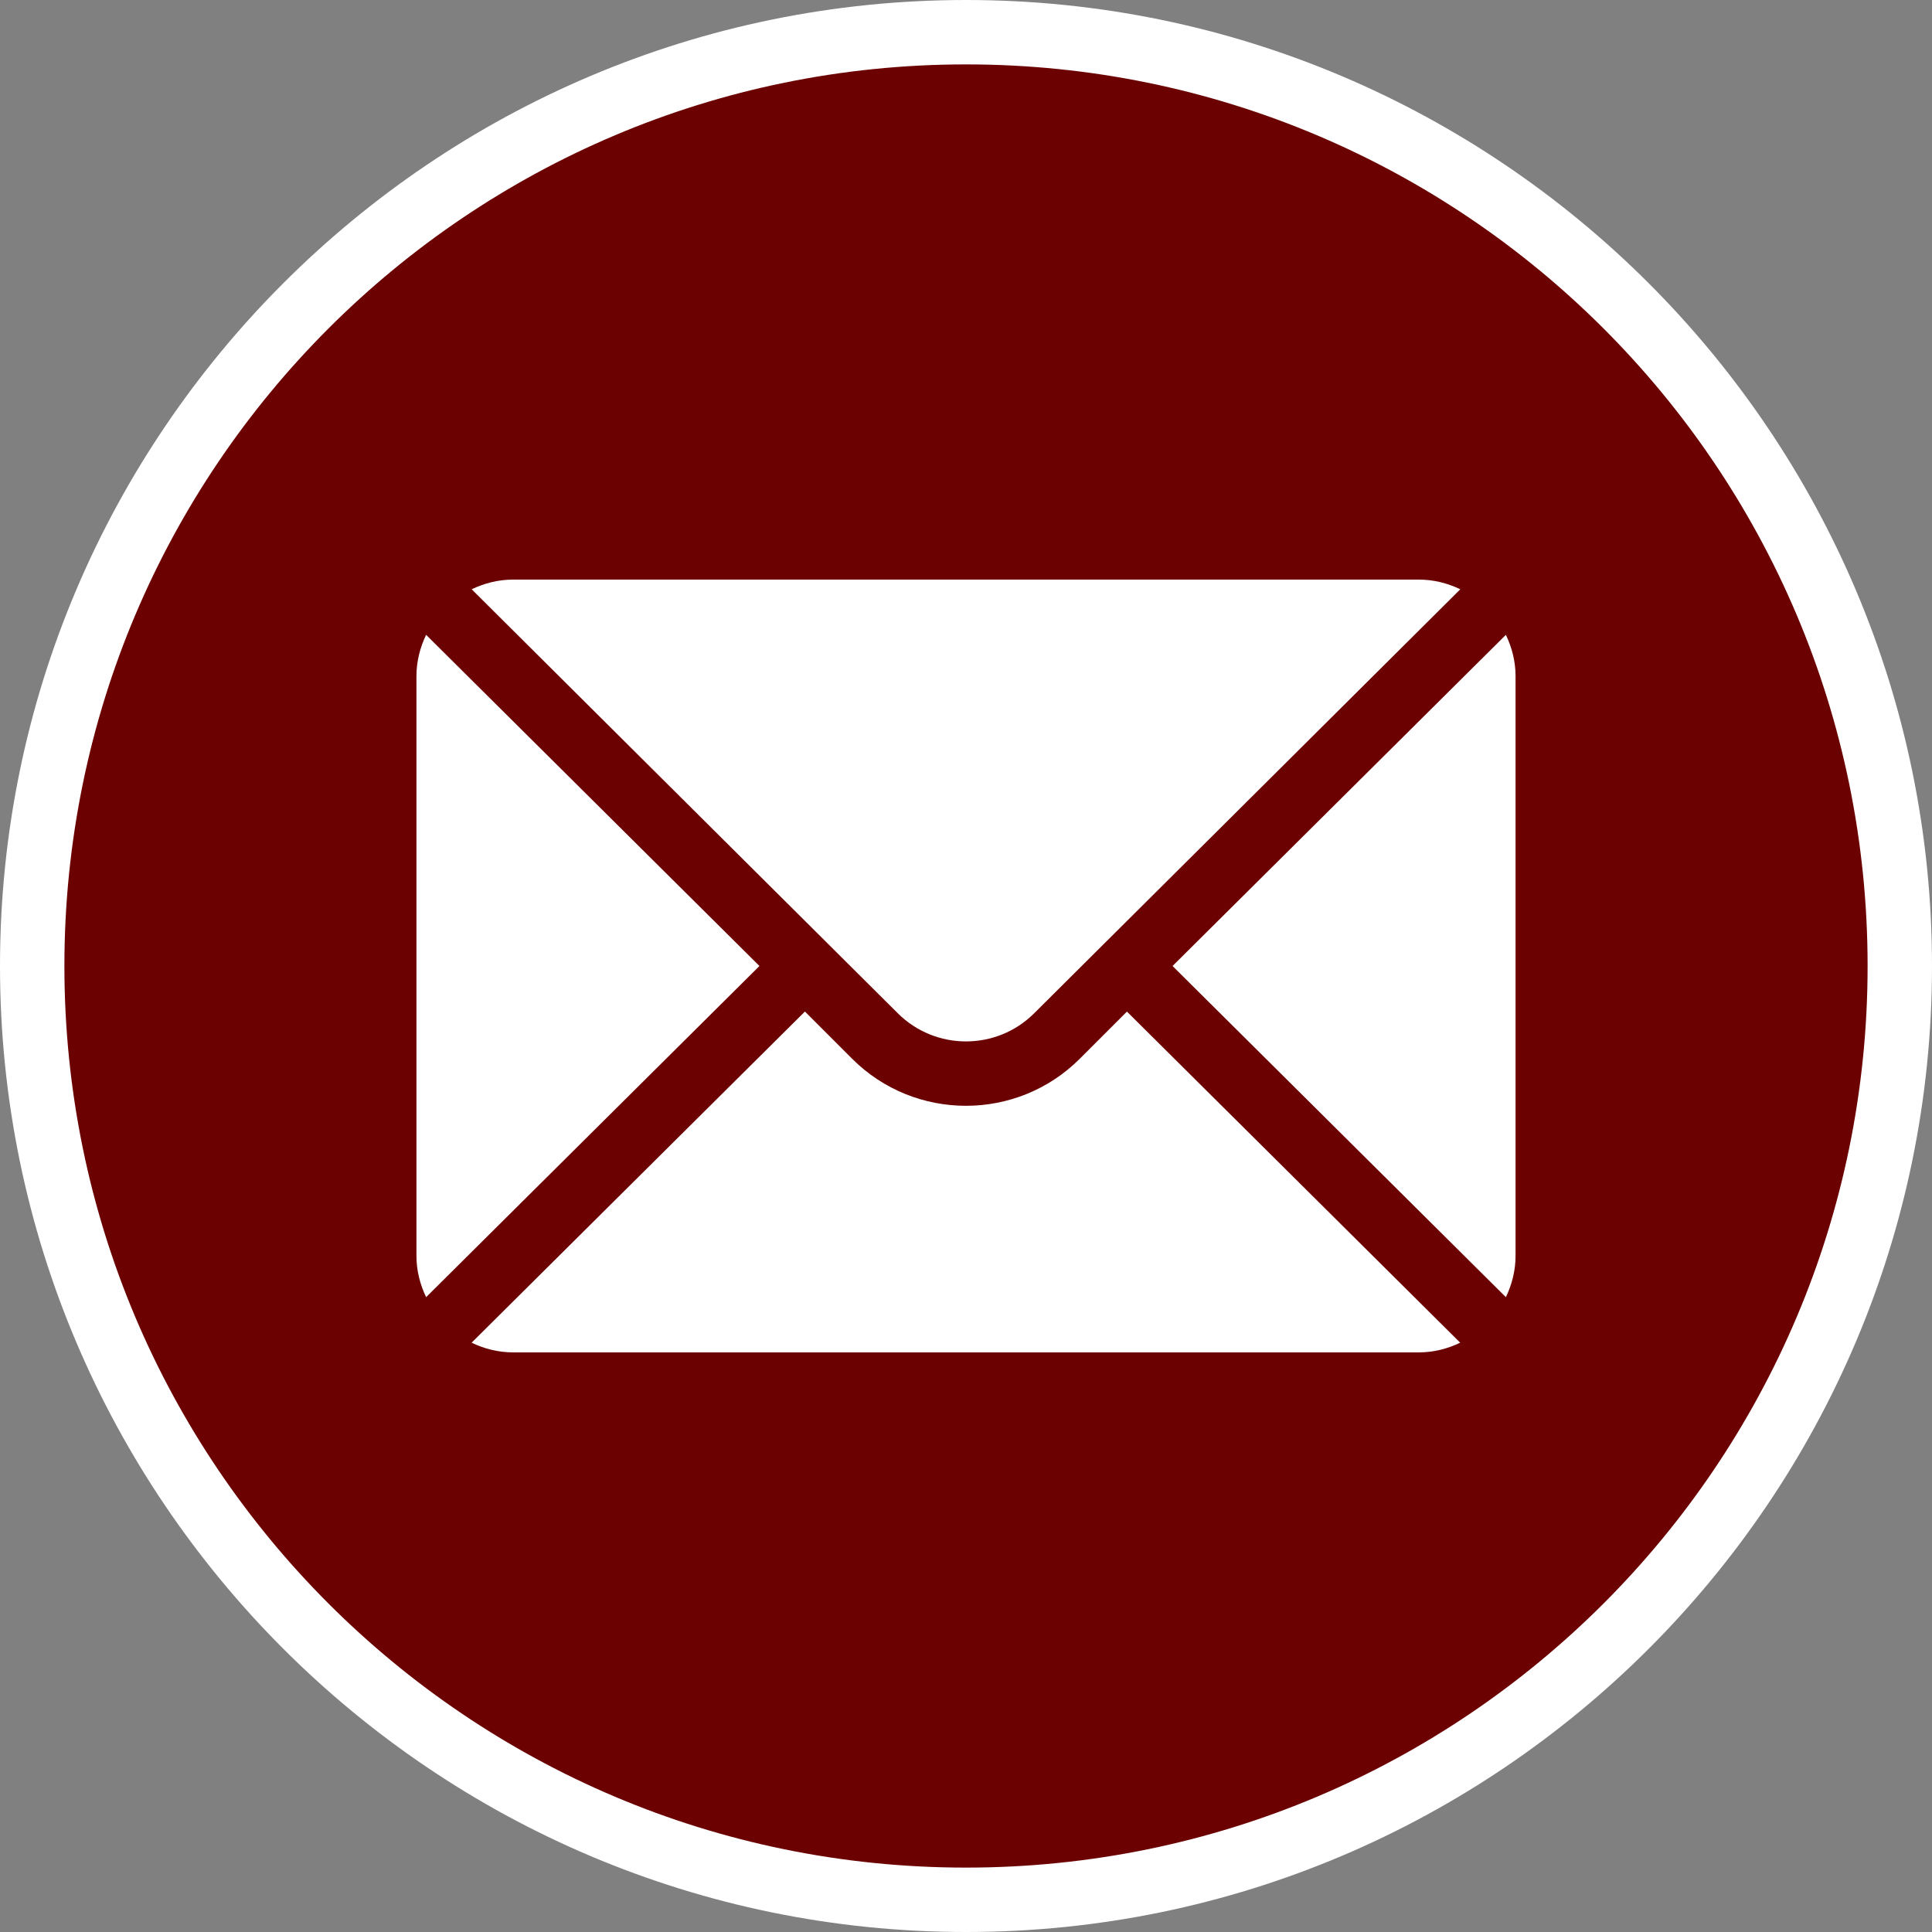
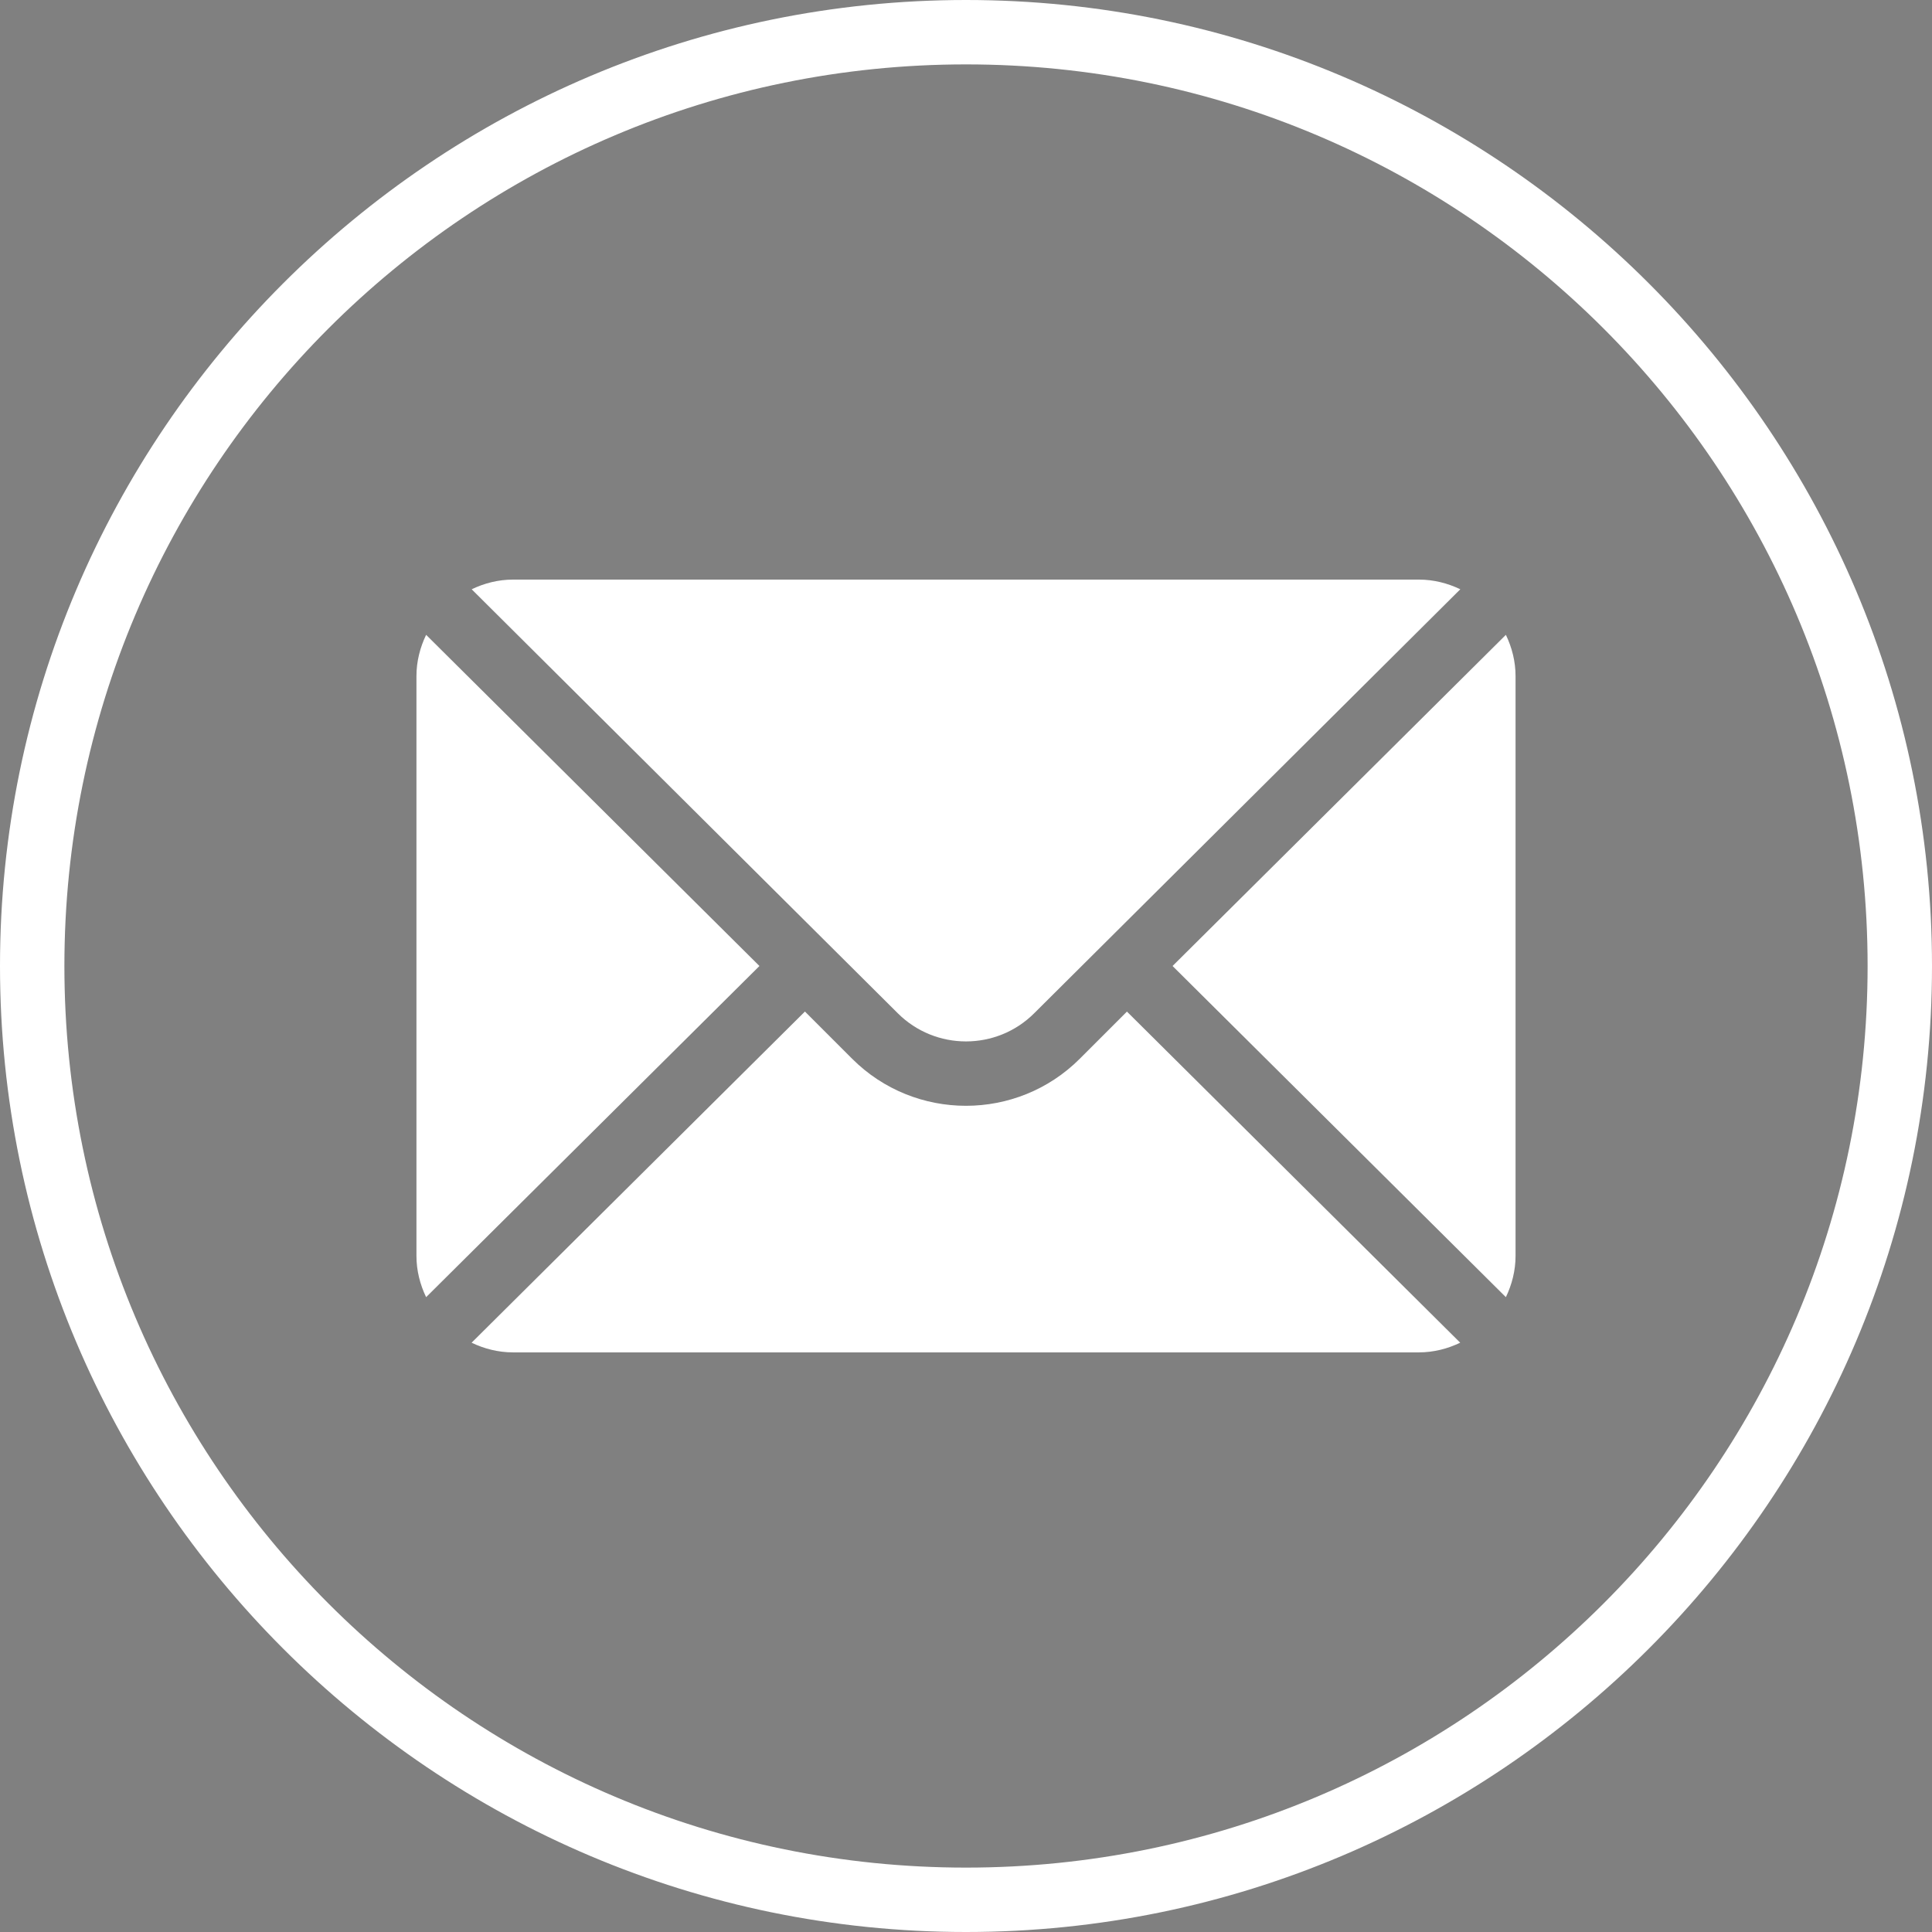
<svg xmlns="http://www.w3.org/2000/svg" id="Layer_3" version="1.1" viewBox="0 0 100 100">
  <rect x="0" y="0" width="100" height="100" fill="#808080" stroke="none" />
  <defs>
    <style>
      .st0 {
        fill: #6b0100;
      }

      .st1 {
        fill: #fff;
      }
    </style>
  </defs>
  <g>
-     <path class="st0" d="M50,98.333C23.35,98.333,1.667,76.65,1.667,50S23.35,1.667,50,1.667s48.333,21.683,48.333,48.333-21.683,48.333-48.333,48.333Z" />
    <path class="st1" d="M50,3.333c25.773,0,46.667,20.893,46.667,46.667s-20.893,46.667-46.667,46.667S3.333,75.773,3.333,50,24.227,3.333,50,3.333M50,0C22.43,0,0,22.43,0,50s22.43,50,50,50,50-22.43,50-50S77.57,0,50,0h0Z" />
  </g>
  <g>
    <path class="st1" d="M77.944,32.859l-17.253,17.141,17.253,17.141c.312-.651.501-1.373.501-2.141v-30c0-.771-.189-1.491-.501-2.141Z" />
    <path class="st1" d="M73.445,30H26.555c-.771,0-1.491.189-2.141.501l22.051,21.941c1.949,1.949,5.12,1.949,7.069,0l22.051-21.941c-.651-.312-1.373-.501-2.141-.501h.003Z" />
-     <path class="st1" d="M22.056,32.859c-.312.651-.501,1.373-.501,2.141v30c0,.771.189,1.491.501,2.141l17.253-17.141s-17.253-17.141-17.253-17.141Z" />
+     <path class="st1" d="M22.056,32.859c-.312.651-.501,1.373-.501,2.141v30c0,.771.189,1.491.501,2.141l17.253-17.141Z" />
    <path class="st1" d="M58.333,52.357l-2.443,2.443c-3.248,3.248-8.536,3.248-11.784,0l-2.443-2.443-17.253,17.141c.651.312,1.373.501,2.141.501h46.888c.771,0,1.491-.189,2.141-.501l-17.253-17.141h.005Z" />
  </g>
</svg>